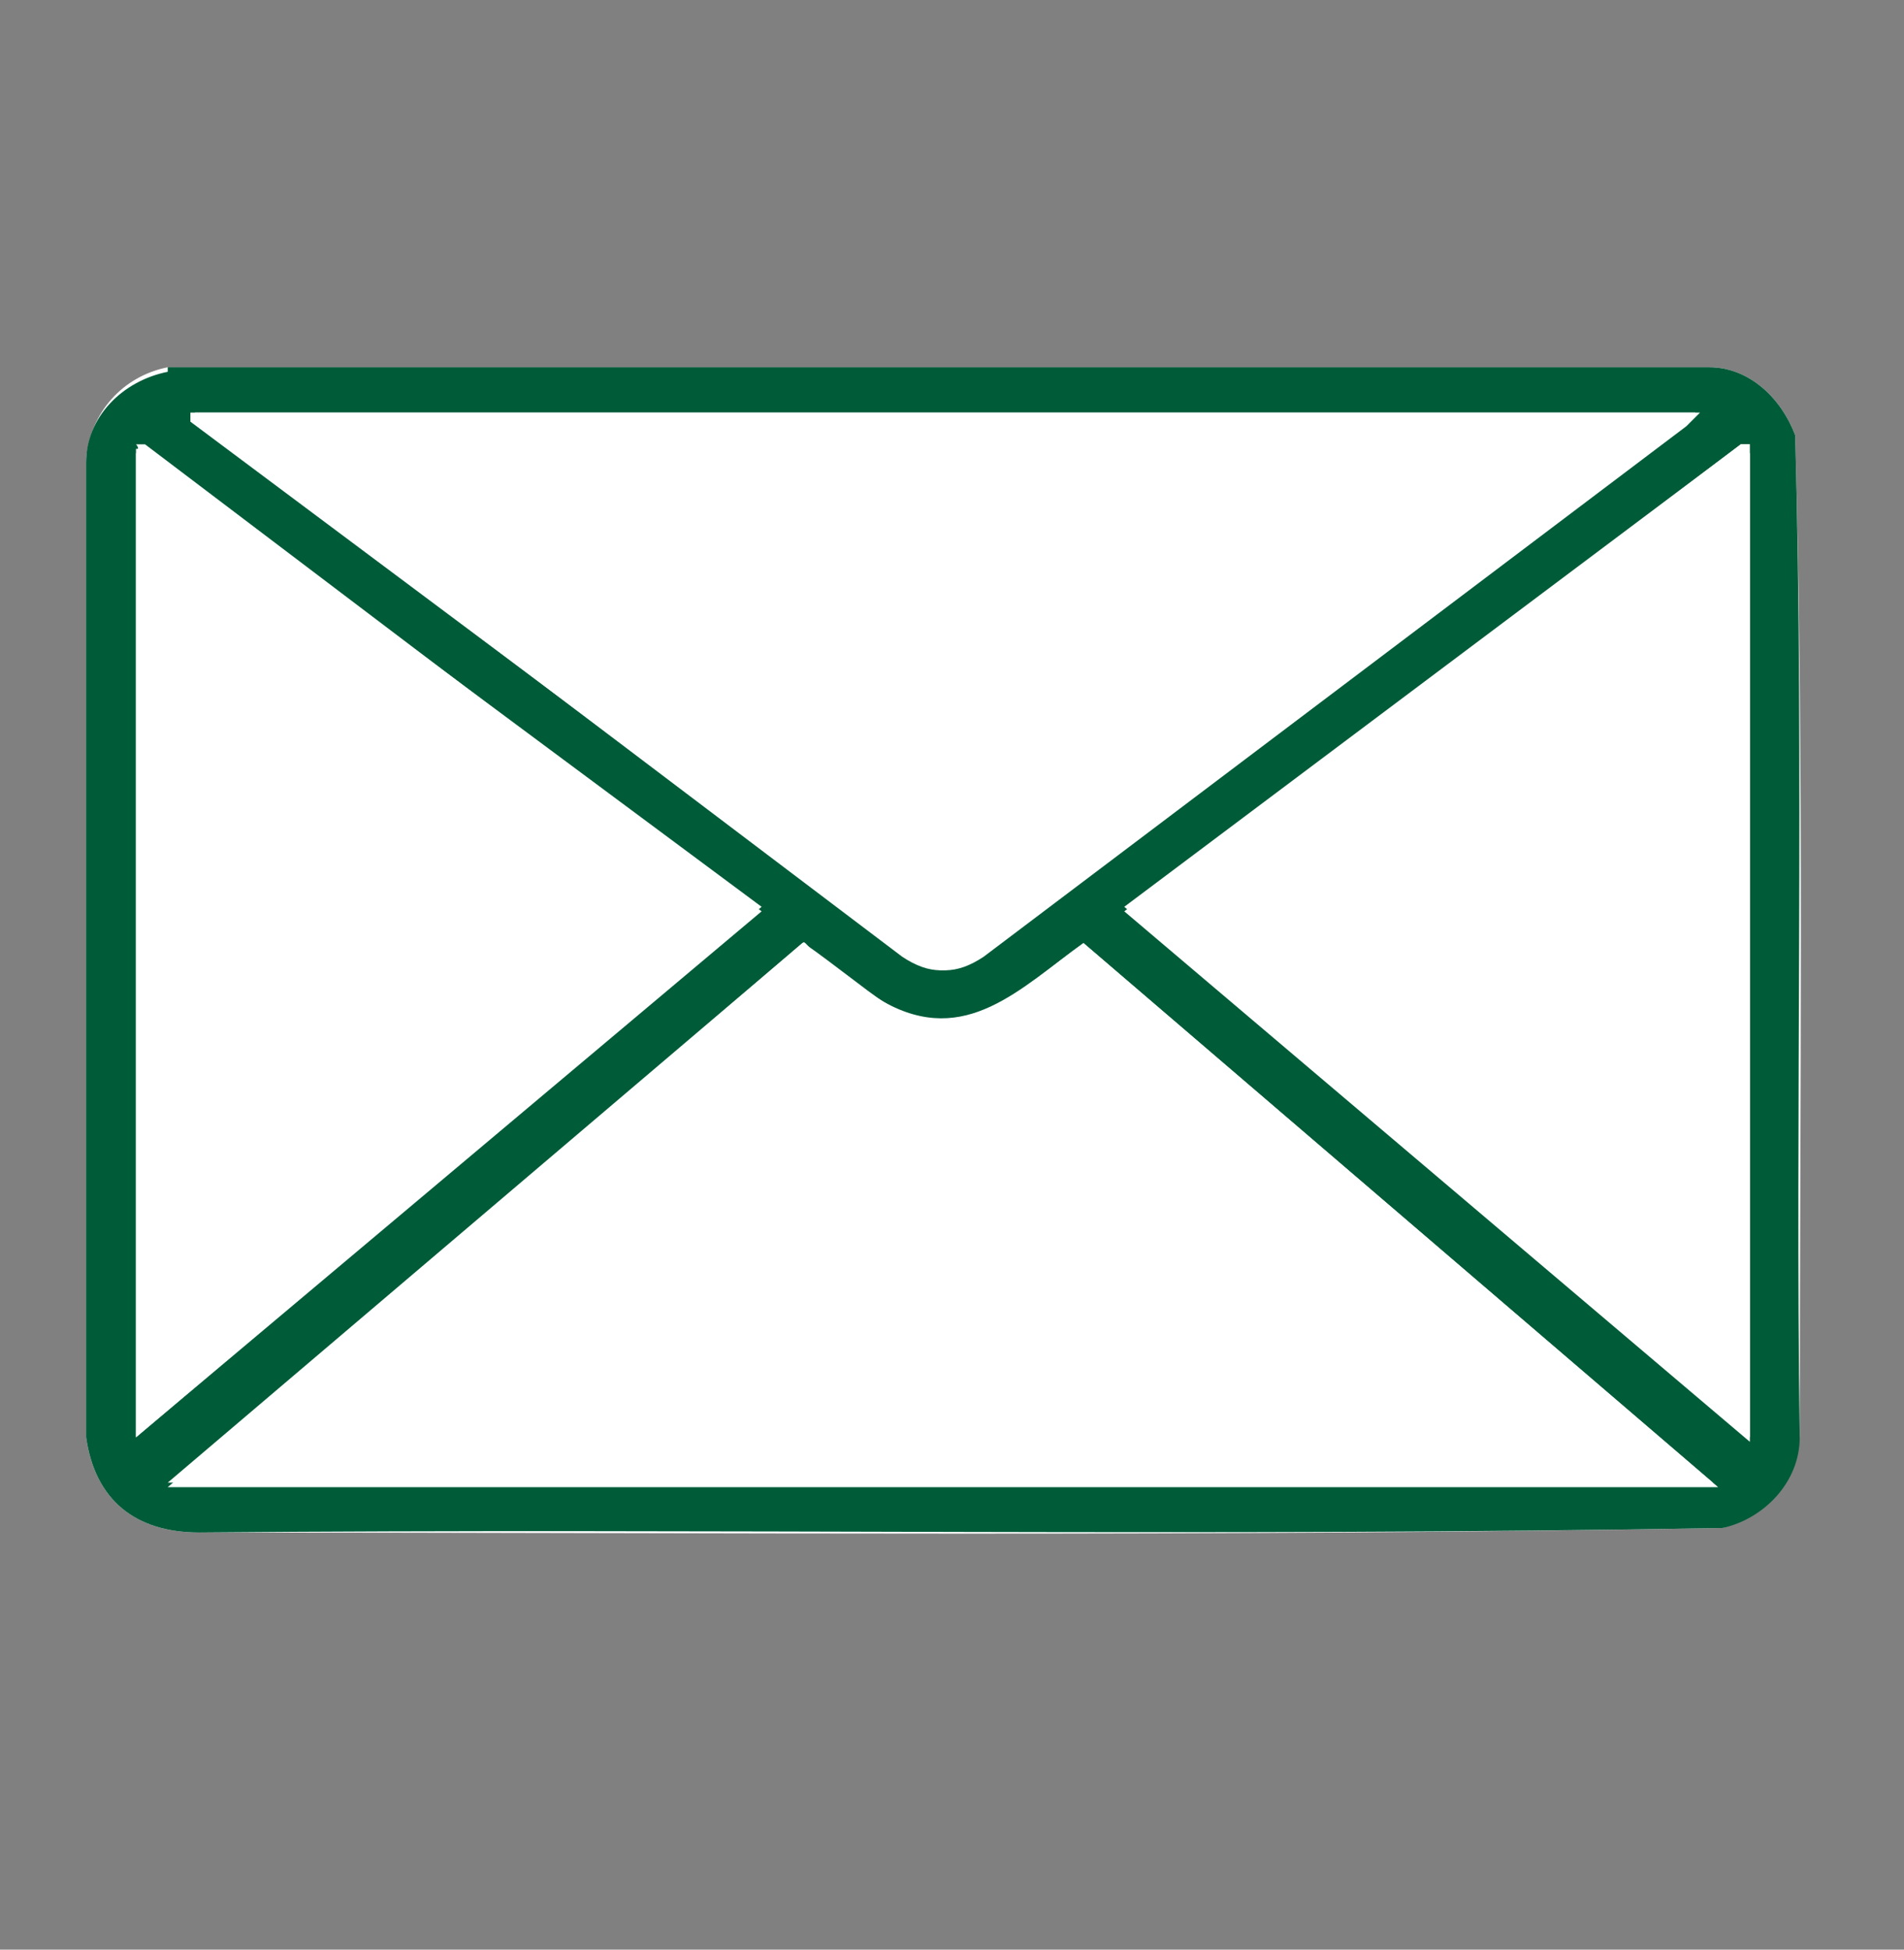
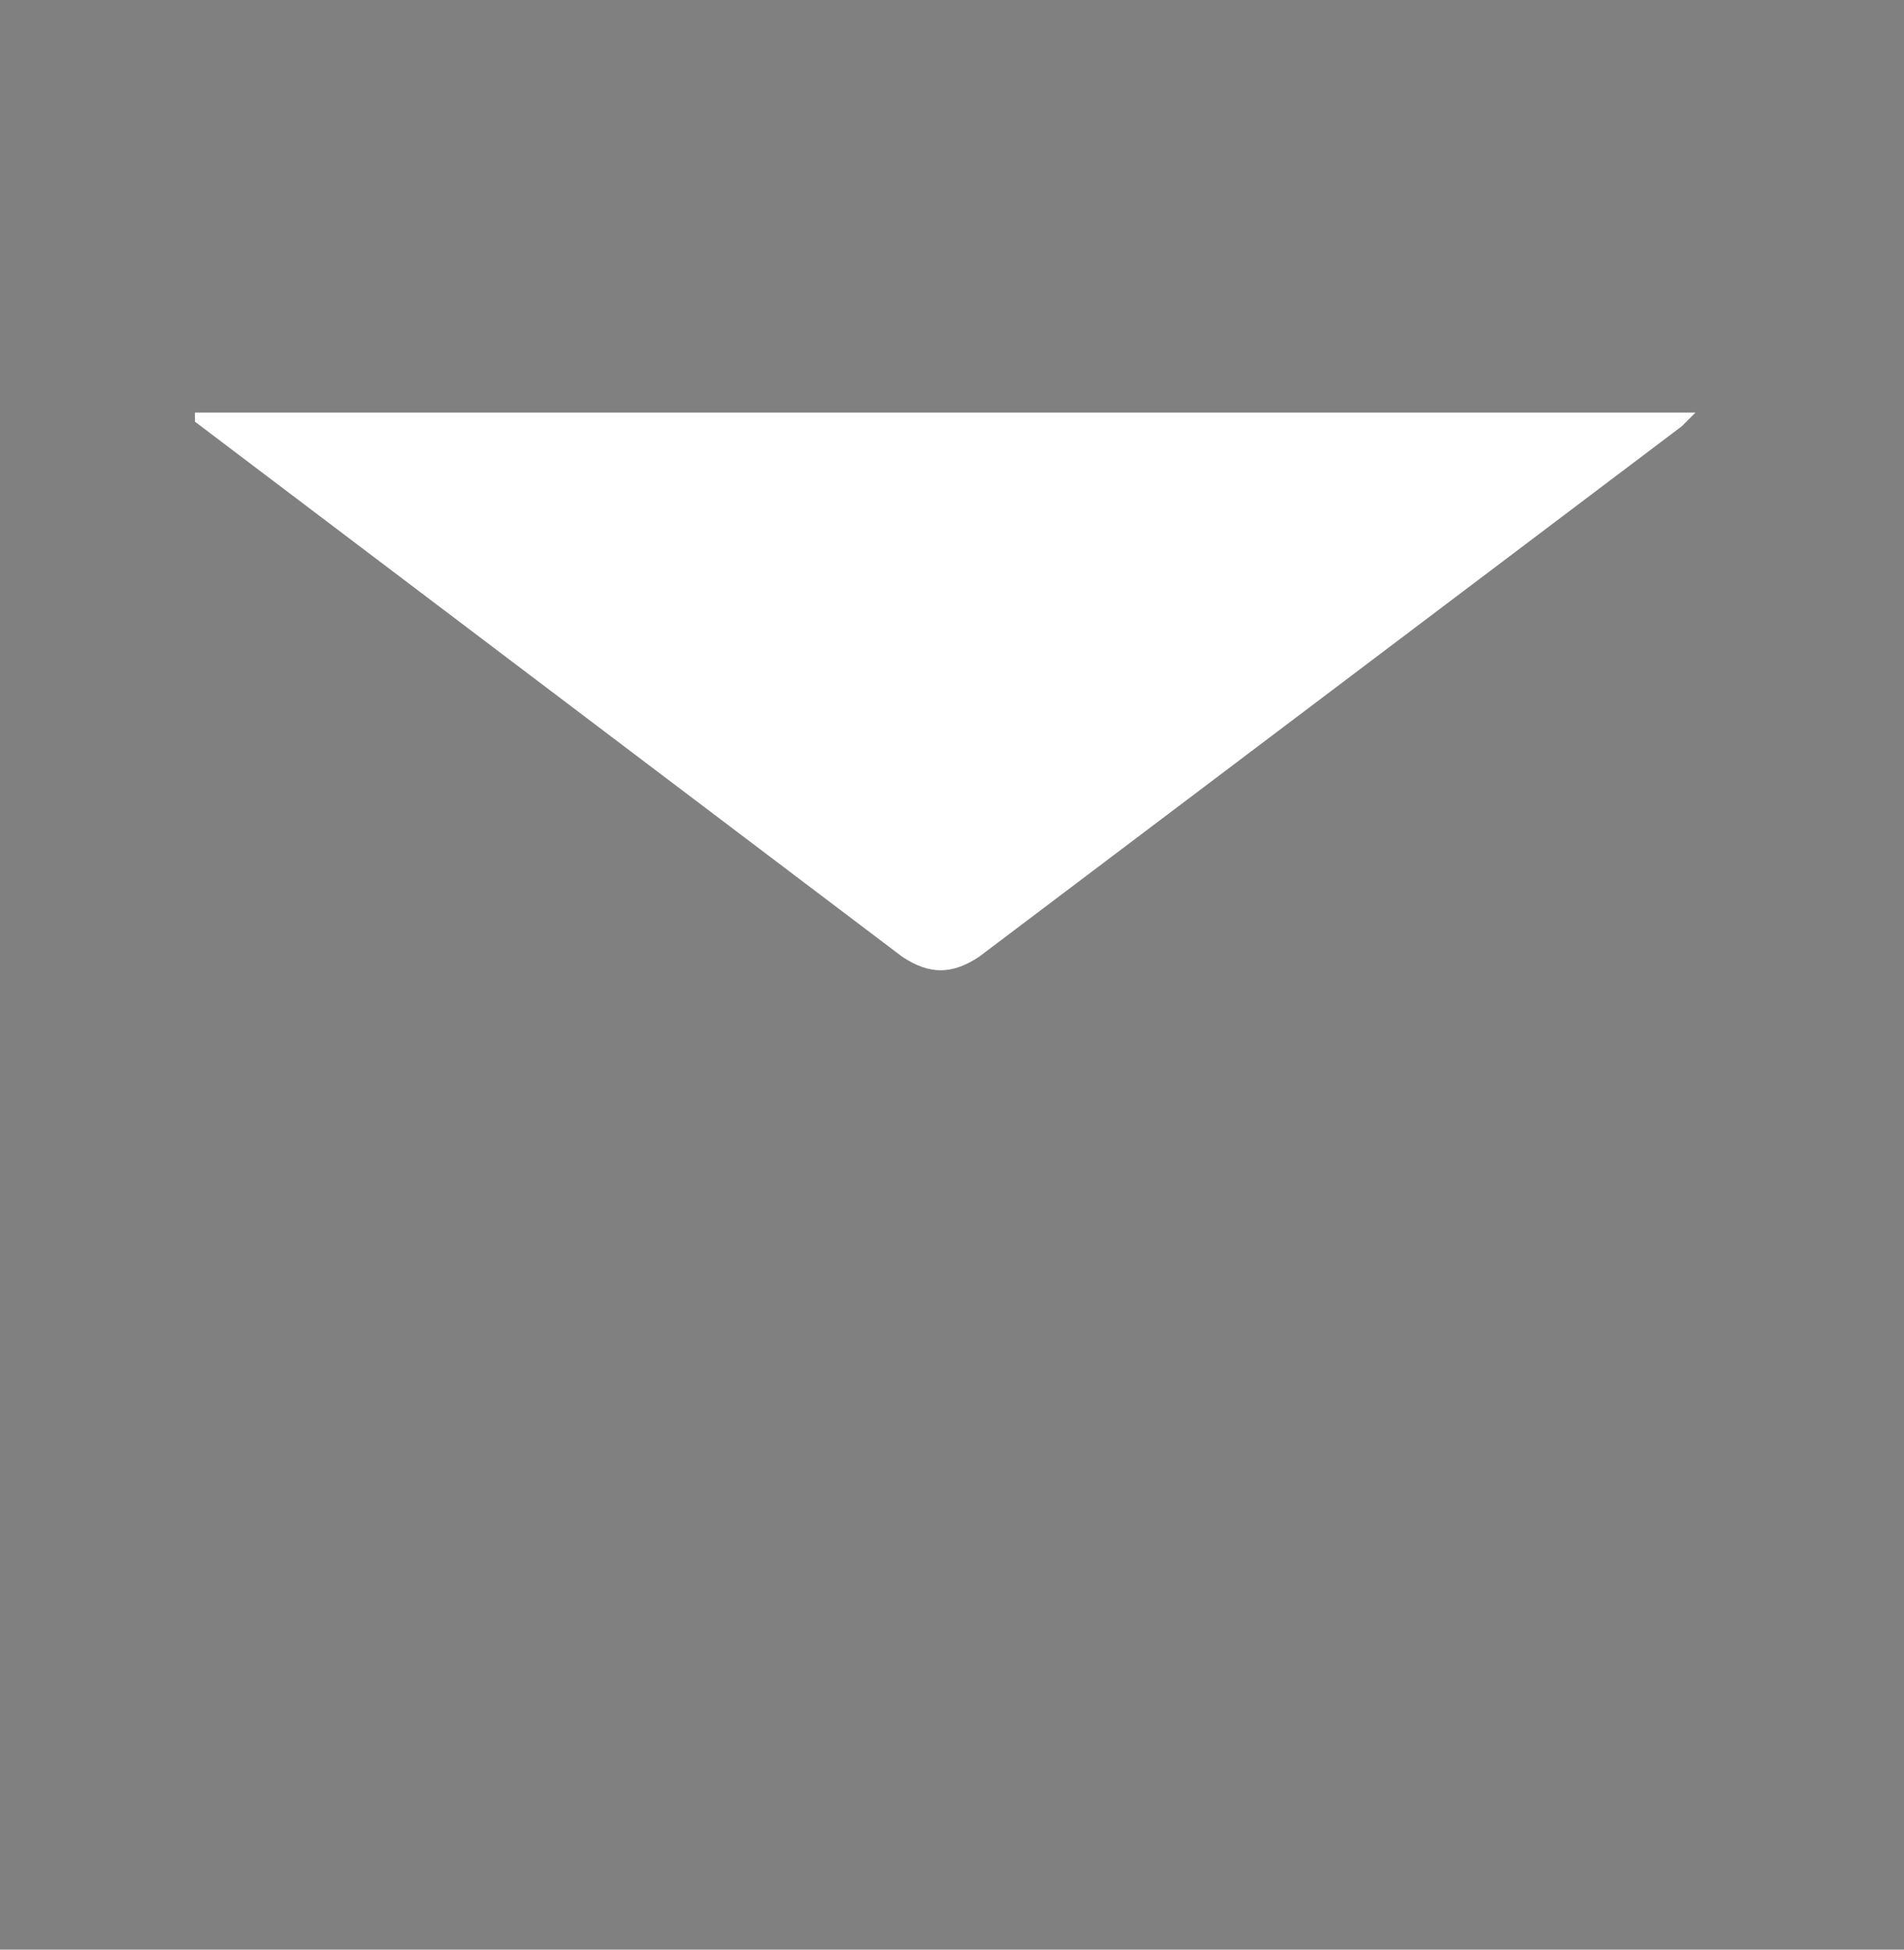
<svg xmlns="http://www.w3.org/2000/svg" id="Ebene_1" version="1.1" viewBox="0 0 42 43">
  <rect x="0" y="0" width="42" height="43" fill="#808080" stroke="none" />
  <defs>
    <style>
      .st0 {
        fill: #005b39;
      }

      .st1 {
        fill: #fff;
      }
    </style>
  </defs>
-   <path class="st1" d="M3.7,8.1c-1,.2-1.7,1-1.8,2v21.6c.2,1.4,1.1,2.1,2.5,2.1,11.2,0,22.4.1,33.6-.1.9-.3,1.6-1.1,1.7-2,0-7.4.1-14.8-.1-22.1-.3-.8-1-1.5-1.9-1.5H3.7Z" />
-   <path class="st0" d="M3.7,8.1h34c.9,0,1.6.7,1.9,1.5.2,7.4,0,14.8.1,22.1,0,1-.8,1.8-1.7,2-11.2.2-22.4,0-33.6.1-1.4,0-2.3-.7-2.5-2.1V10.2c0-1,.8-1.8,1.8-2ZM37.4,9.1H4.2v.2c0,0,15.8,11.8,15.8,11.8.6.4,1.1.4,1.7,0l15.5-11.7.3-.3ZM3,31.7l13.8-11.7L3.2,9.9h-.2s0,.1,0,.2v21.7ZM38.6,31.7V10s-.1-.1,0-.2h-.2s-13.6,10.3-13.6,10.3l13.8,11.7ZM37.9,32.8l-14-12c-1.4,1-2.6,2.4-4.4,1.3s-1.7-1.4-1.8-1.3l-14,11.9h34.2Z" />
-   <path class="st1" d="M37.9,32.8H3.7s14-12,14-12c.1,0,1.6,1.2,1.8,1.3,1.8,1,3-.3,4.4-1.3l14,12Z" />
  <path class="st1" d="M37.4,9.1l-.3.3-15.5,11.7c-.6.4-1.1.4-1.7,0L4.3,9.3v-.2c0,0,33.1,0,33.1,0Z" />
-   <path class="st1" d="M3,31.7V10s.1-.1,0-.2h.2s13.6,10.3,13.6,10.3L3,31.7Z" />
-   <path class="st1" d="M38.6,31.7l-13.8-11.7,13.6-10.2h.2s0,.1,0,.2v21.7Z" />
</svg>